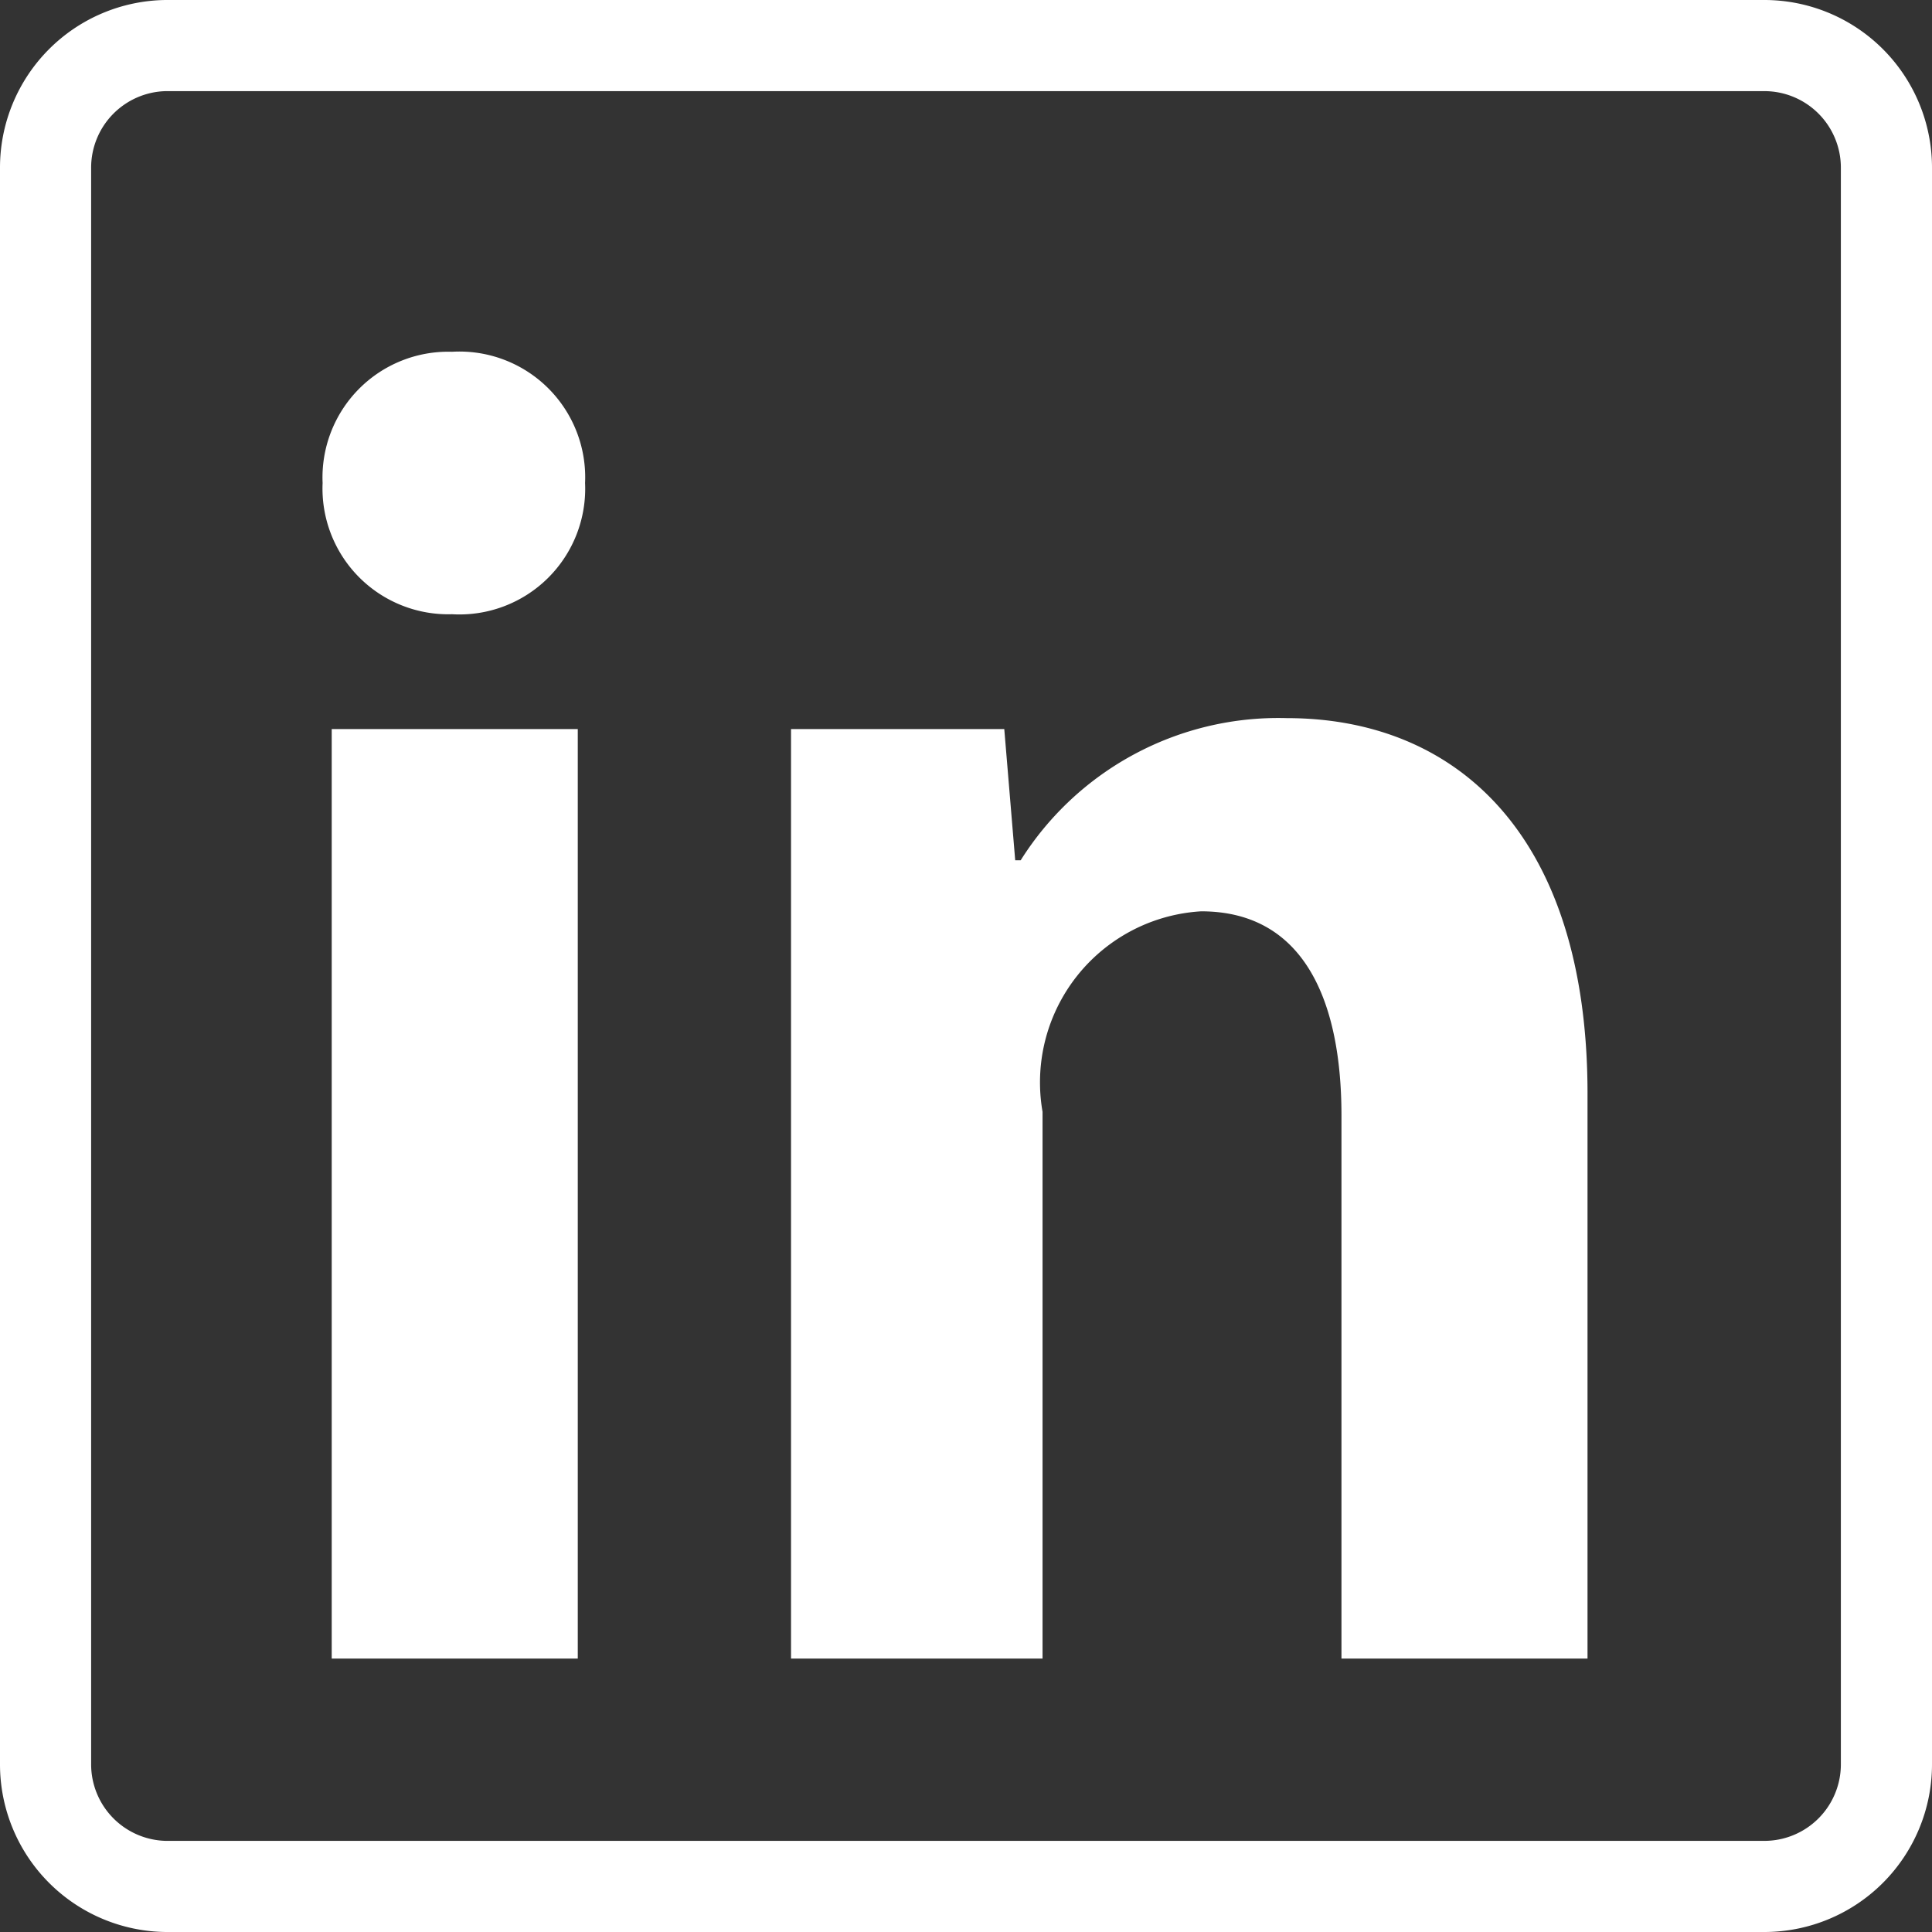
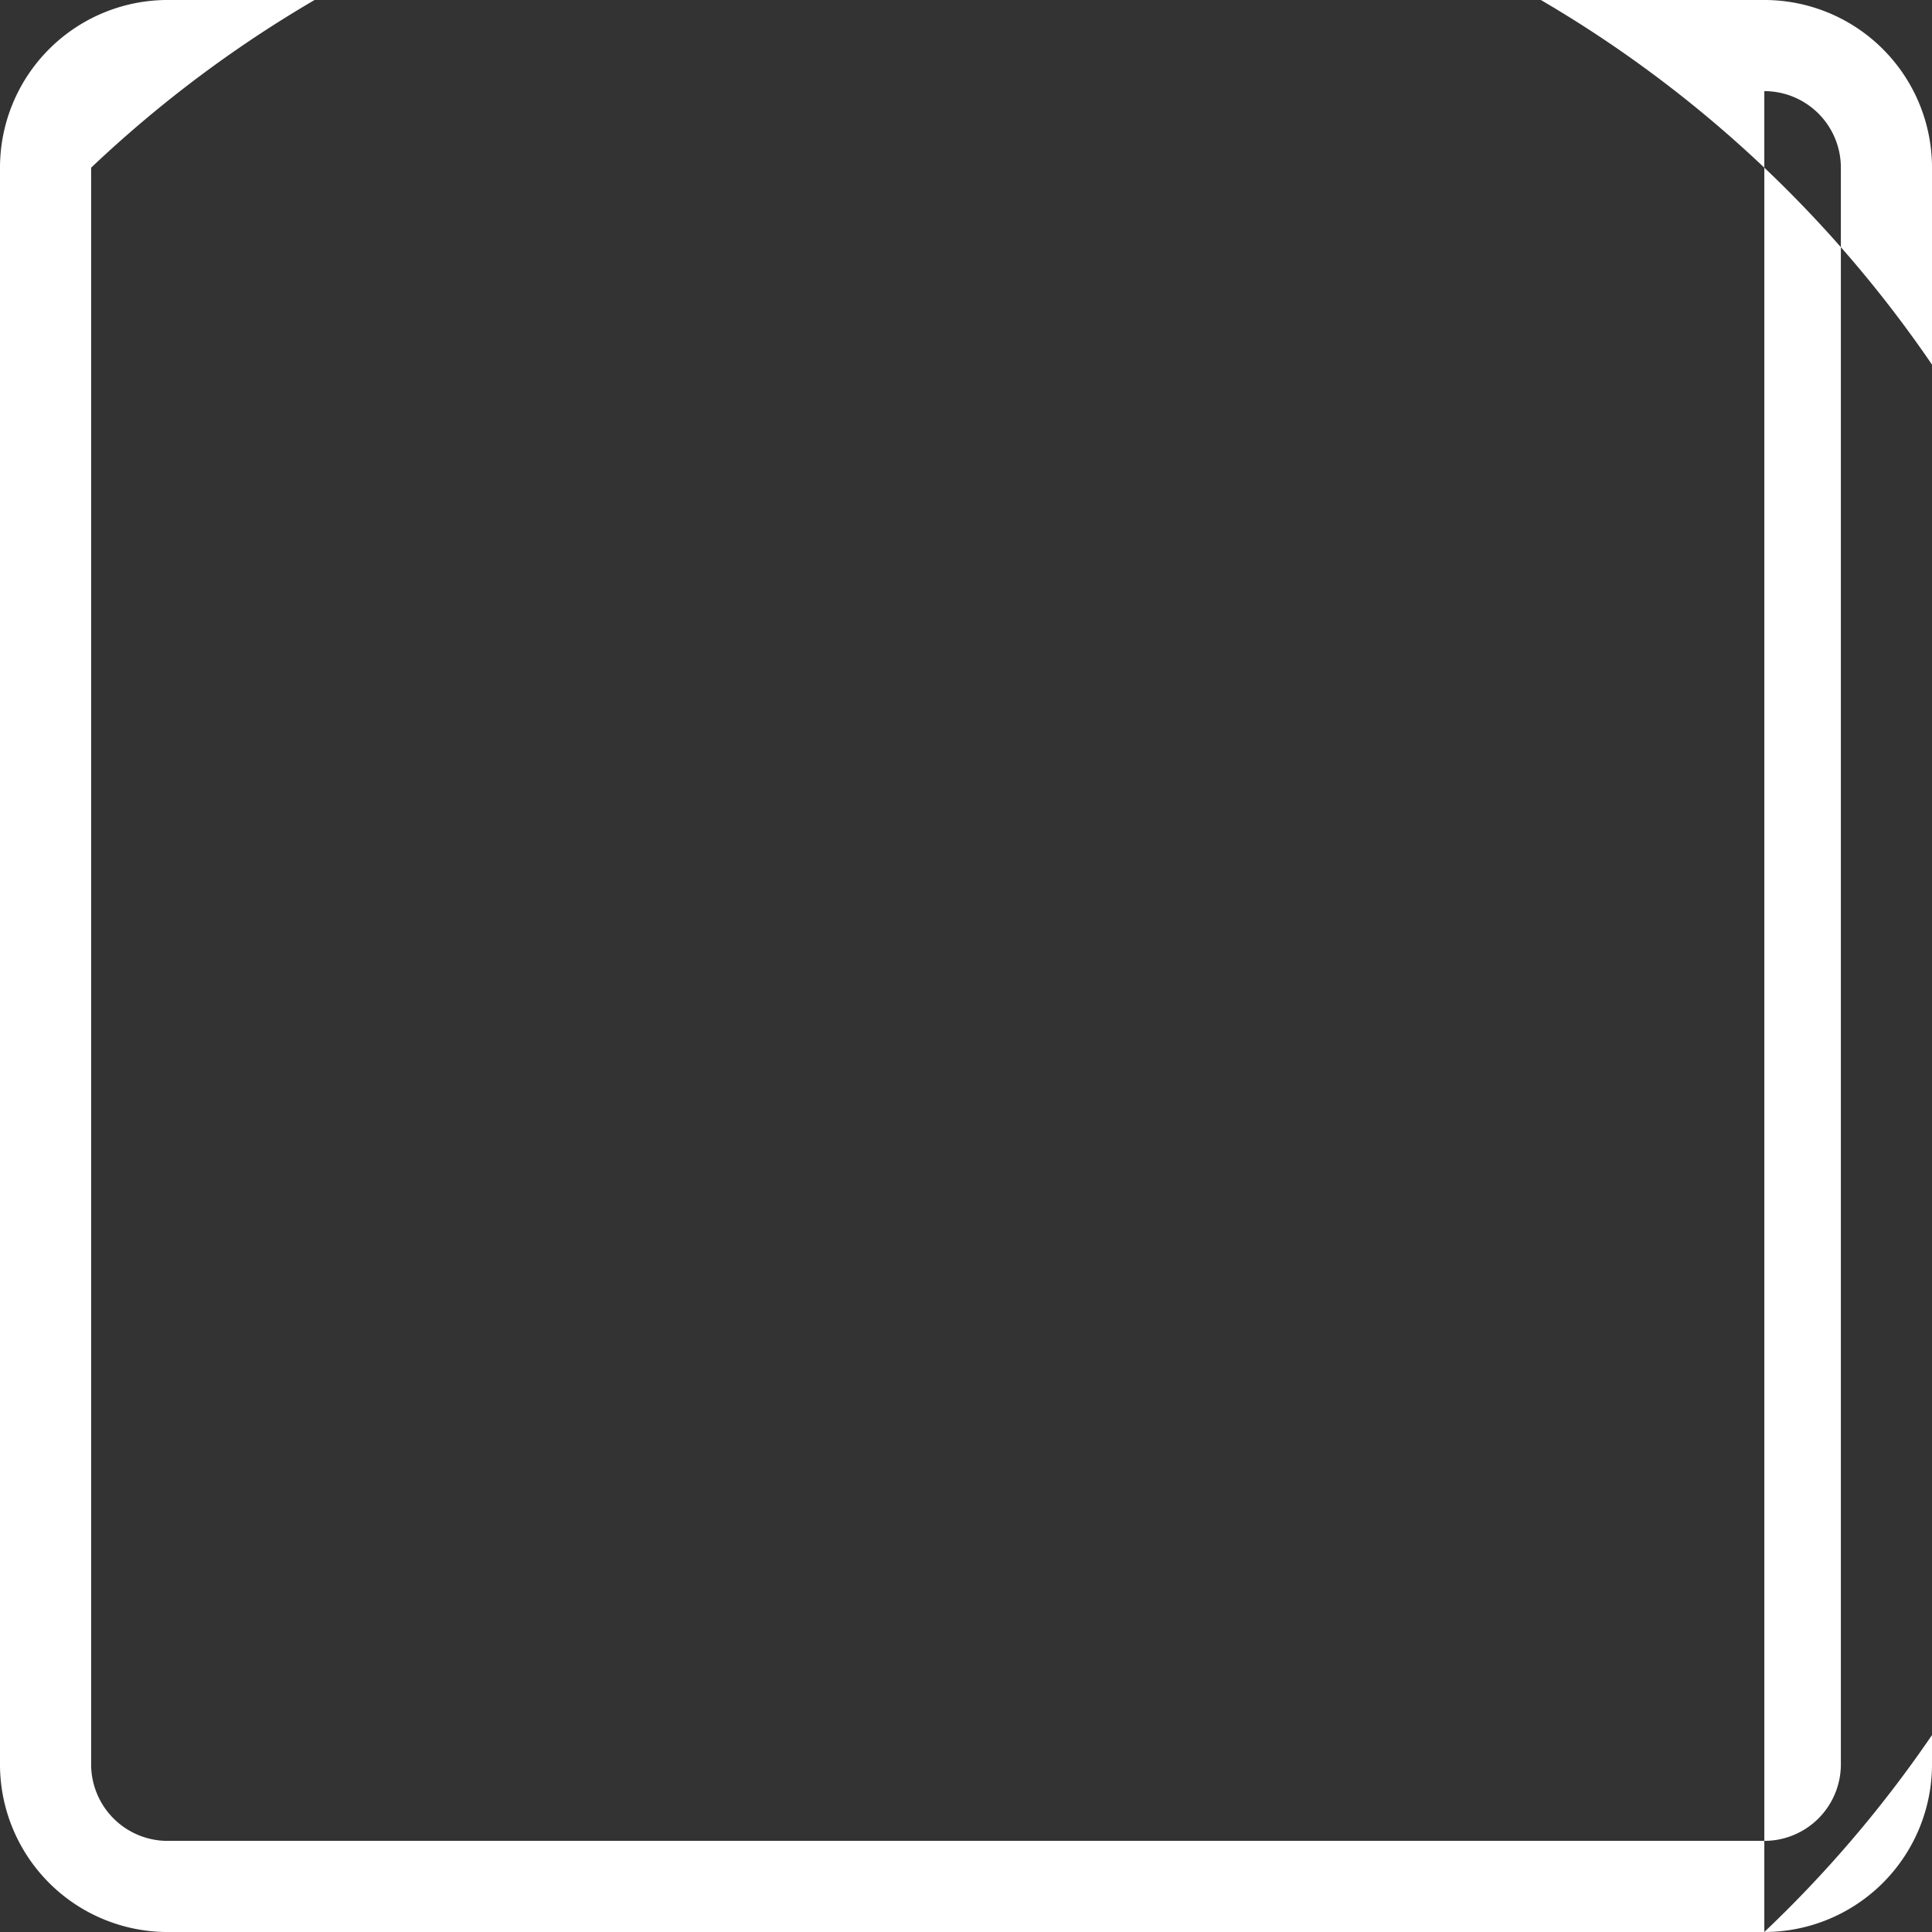
<svg xmlns="http://www.w3.org/2000/svg" viewBox="0 0 10.6 10.6">
  <rect x="0" y="0" width="10.6" height="10.6" fill="#333333" stroke="none" />
  <defs>
    <style>.cls-1{fill:#fff;}</style>
  </defs>
  <g id="Ebene_2" data-name="Ebene 2">
    <g id="Ebene_1-2" data-name="Ebene 1">
-       <path class="cls-1" d="M9.68,10.6H.91A.92.92,0,0,1,0,9.68V.92A.92.92,0,0,1,.91,0H9.68a.92.92,0,0,1,.92.92V9.68A.92.92,0,0,1,9.68,10.6ZM.91.5A.42.42,0,0,0,.5.92V9.68a.42.42,0,0,0,.41.42H9.68a.42.42,0,0,0,.42-.42V.92A.42.42,0,0,0,9.68.5Z" />
-       <path class="cls-1" d="M5.57,4.72,5.51,4H4.34c0,.44,0,.92,0,1.52V9.1H5.72v-3A.94.94,0,0,1,6.59,5c.57,0,.77.5.77,1.12V9.1H8.71V6c0-1.42-.72-2.06-1.65-2.06a1.67,1.67,0,0,0-1.46.78ZM1.82,9.1H3.17V4H1.82ZM3.21,2.65a.69.69,0,0,0-.73-.72.69.69,0,0,0-.71.72.69.69,0,0,0,.71.72.69.69,0,0,0,.73-.72" />
+       <path class="cls-1" d="M9.68,10.6H.91A.92.92,0,0,1,0,9.68V.92A.92.92,0,0,1,.91,0H9.68a.92.92,0,0,1,.92.92V9.68A.92.92,0,0,1,9.68,10.6ZA.42.42,0,0,0,.5.92V9.68a.42.42,0,0,0,.41.42H9.68a.42.42,0,0,0,.42-.42V.92A.42.42,0,0,0,9.68.5Z" />
    </g>
  </g>
</svg>